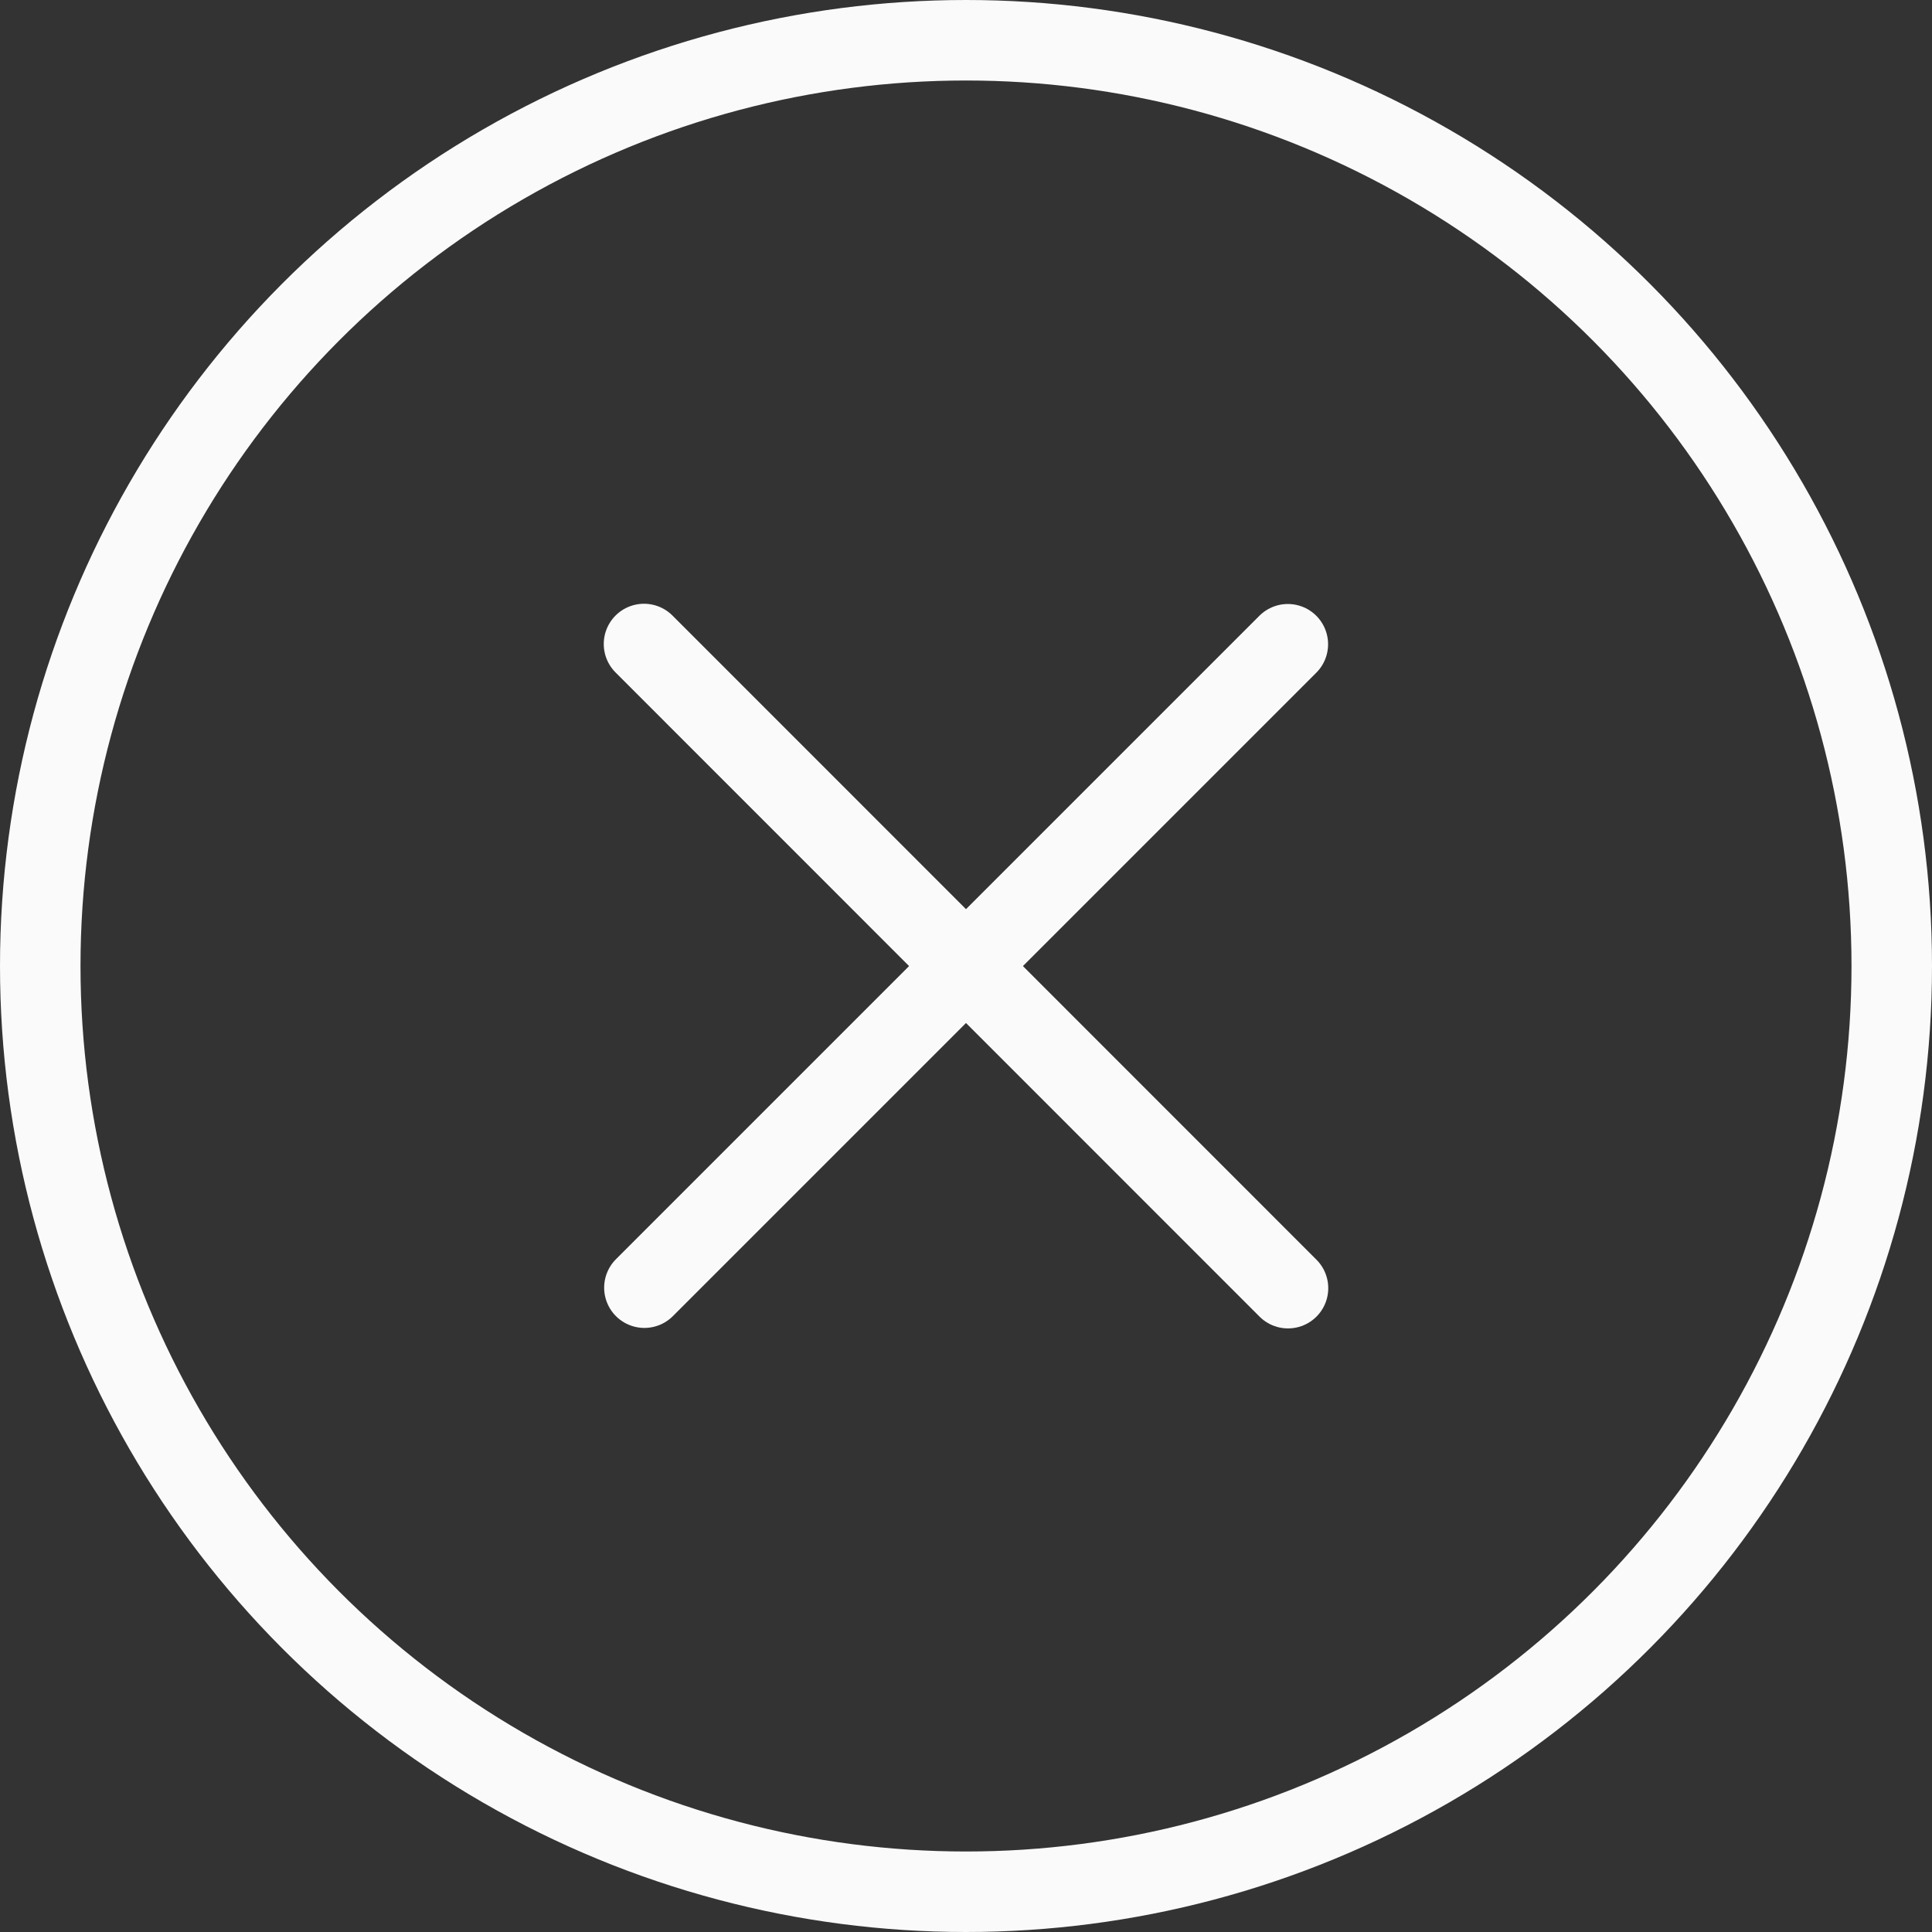
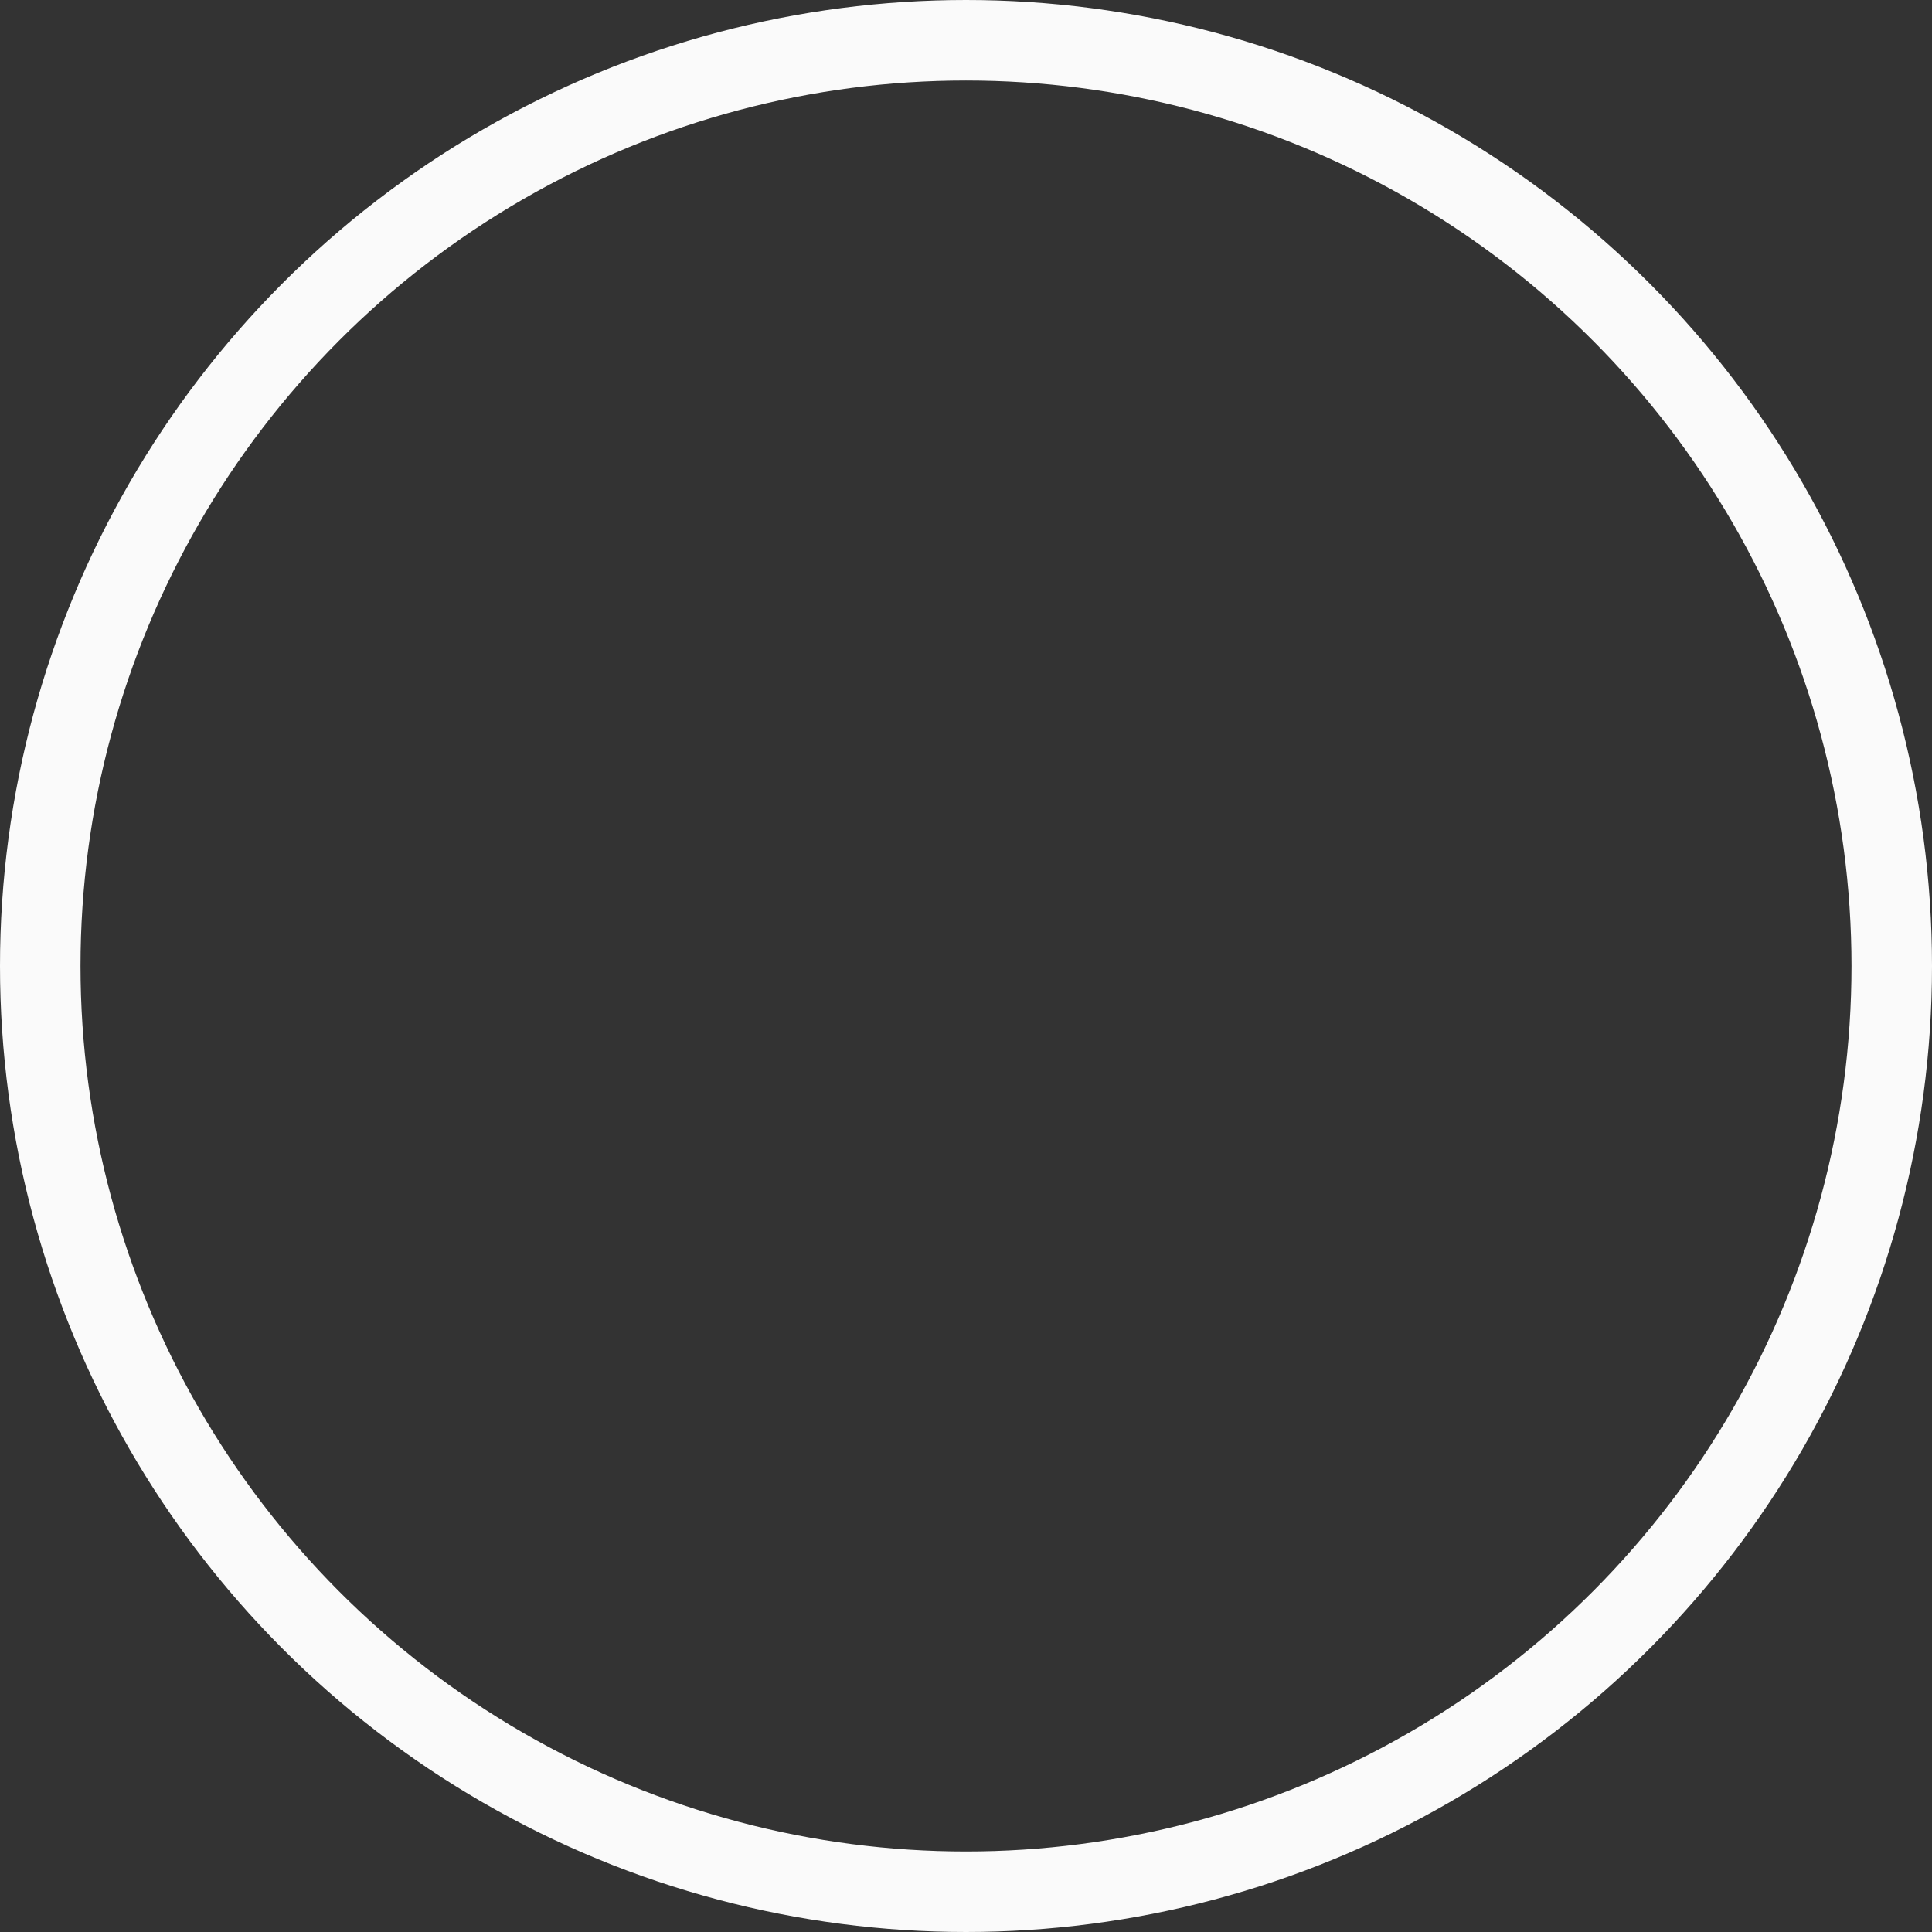
<svg xmlns="http://www.w3.org/2000/svg" fill="none" height="24" viewBox="0 0 24 24" width="24">
  <rect x="0" y="0" width="24" height="24" fill="#333333" stroke="none" />
  <g stroke="#fafafa">
-     <path d="m15.998 8.003-7.993 7.993" stroke-linecap="round" stroke-linejoin="round" />
-     <path d="m16 16.002-8-8.002" stroke-linecap="round" stroke-linejoin="round" />
    <circle cx="12" cy="12" r="11.5" />
  </g>
</svg>